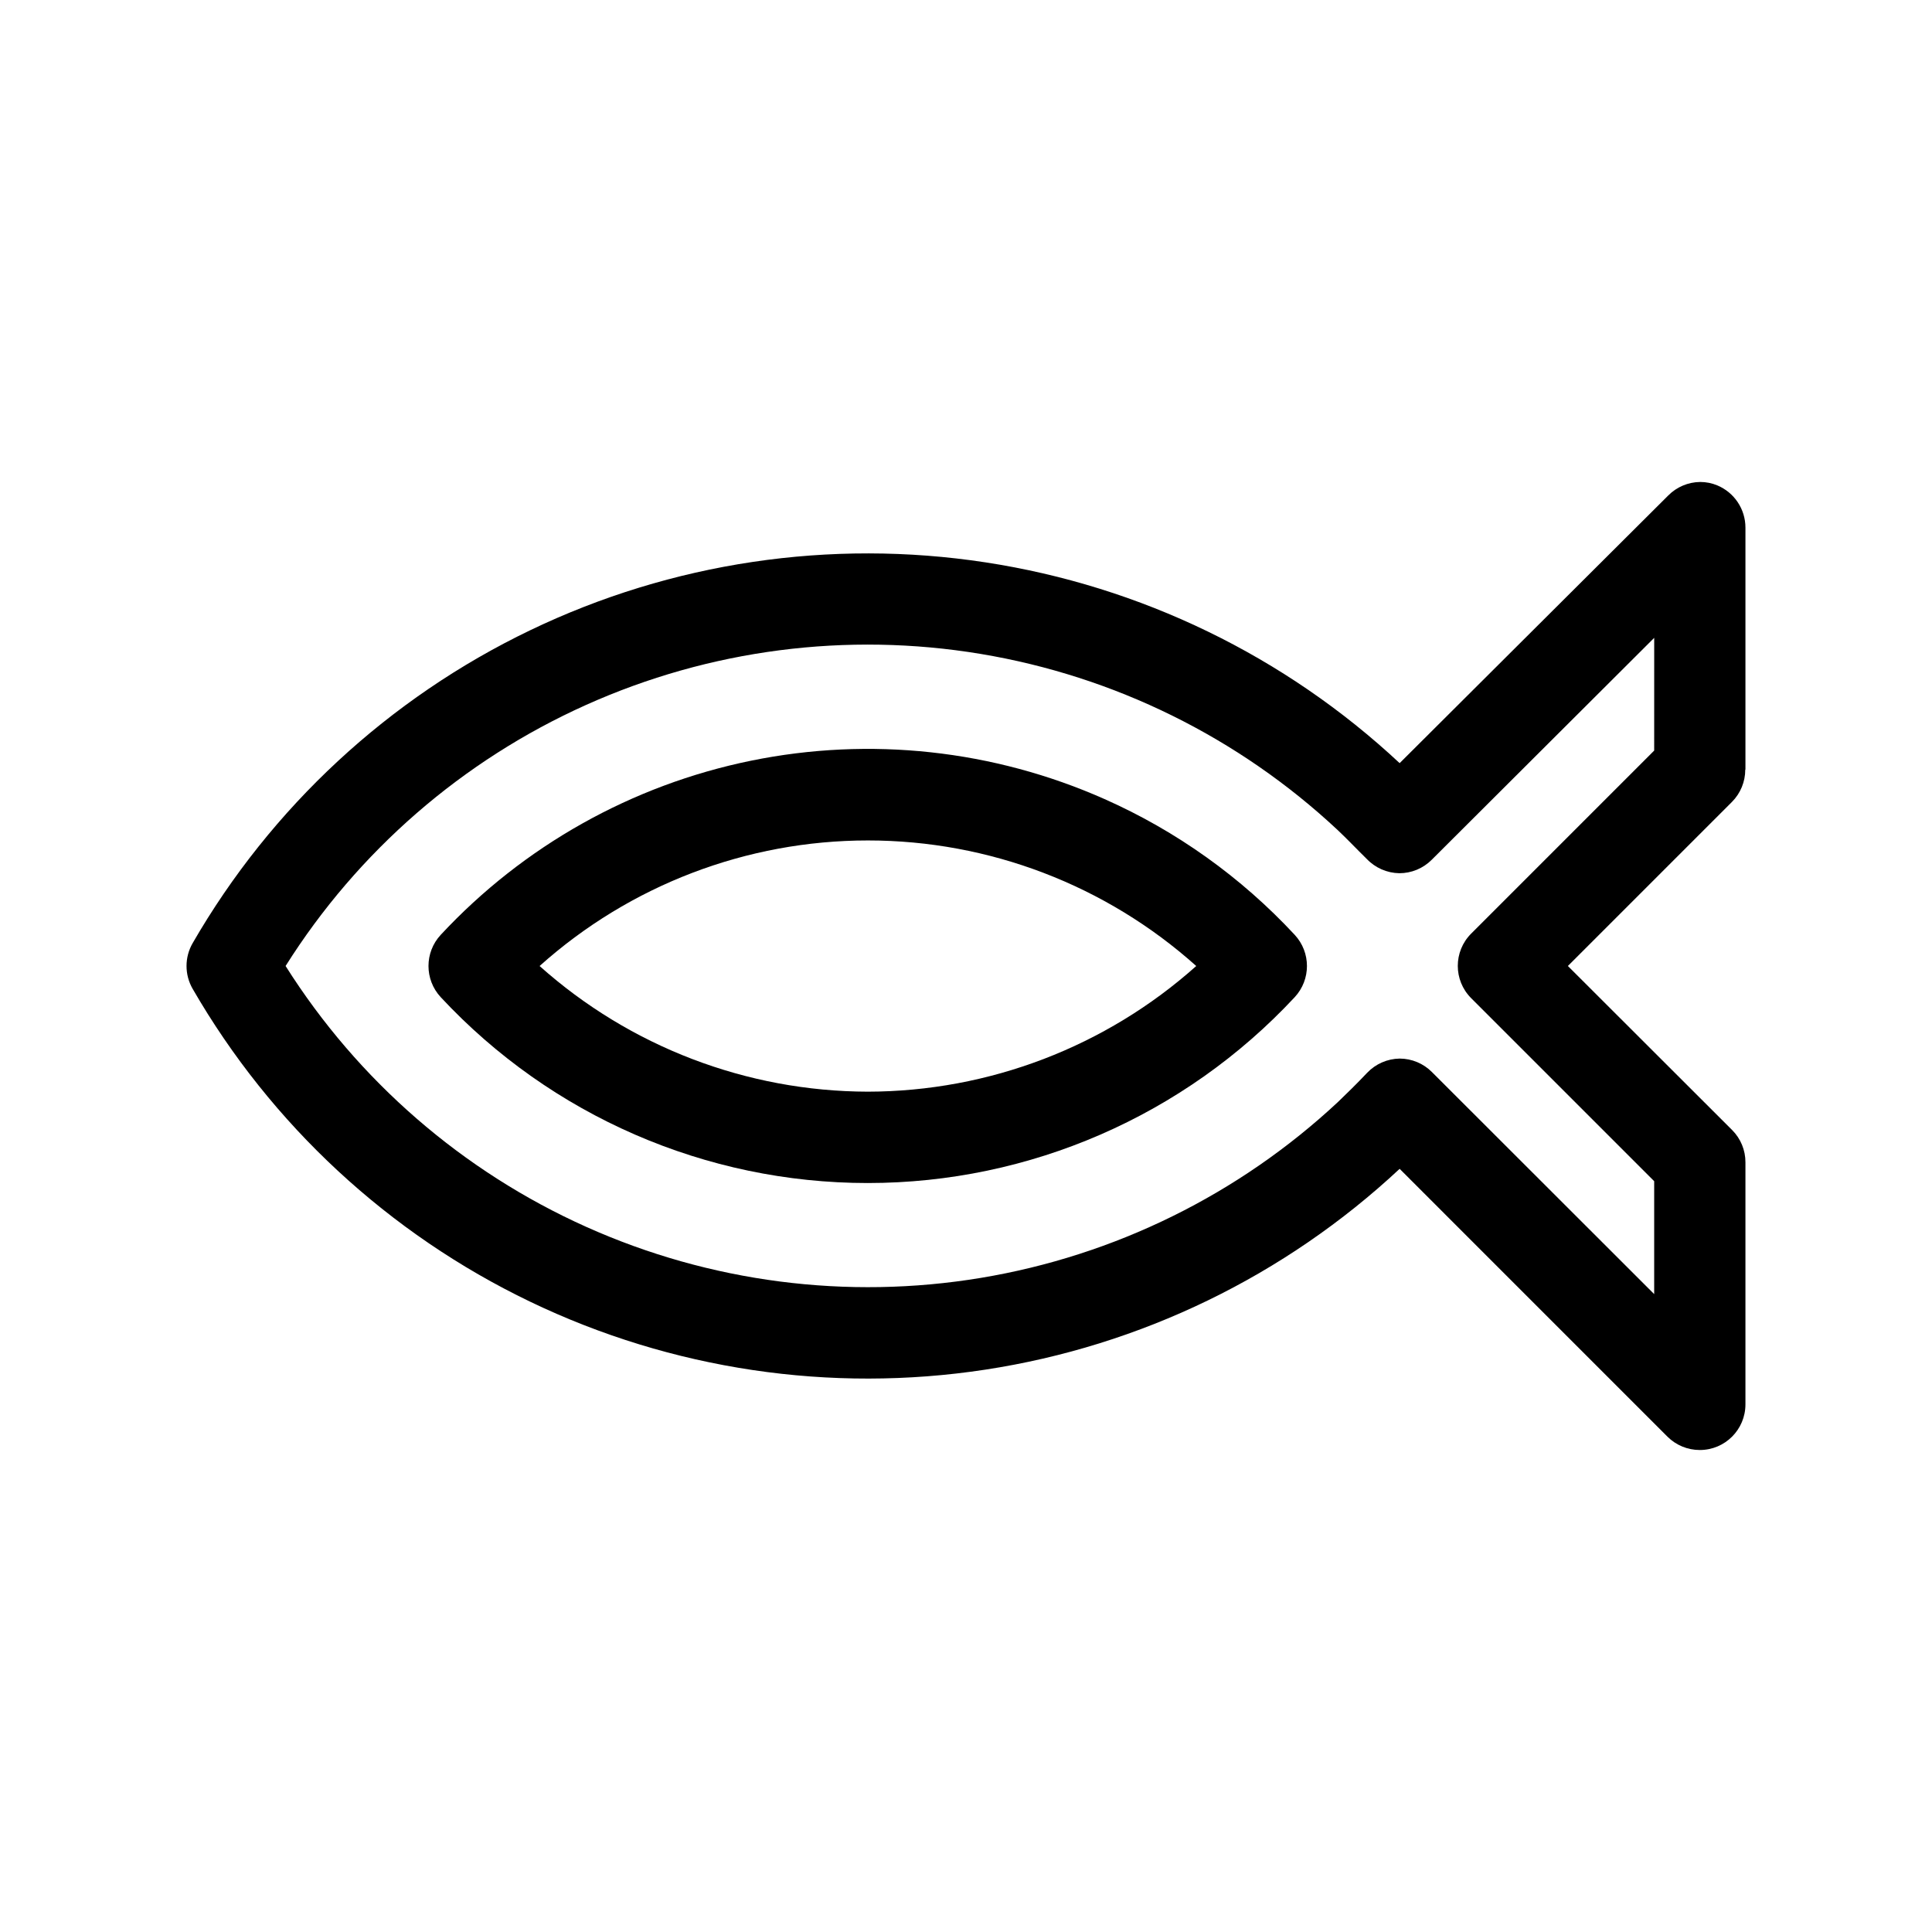
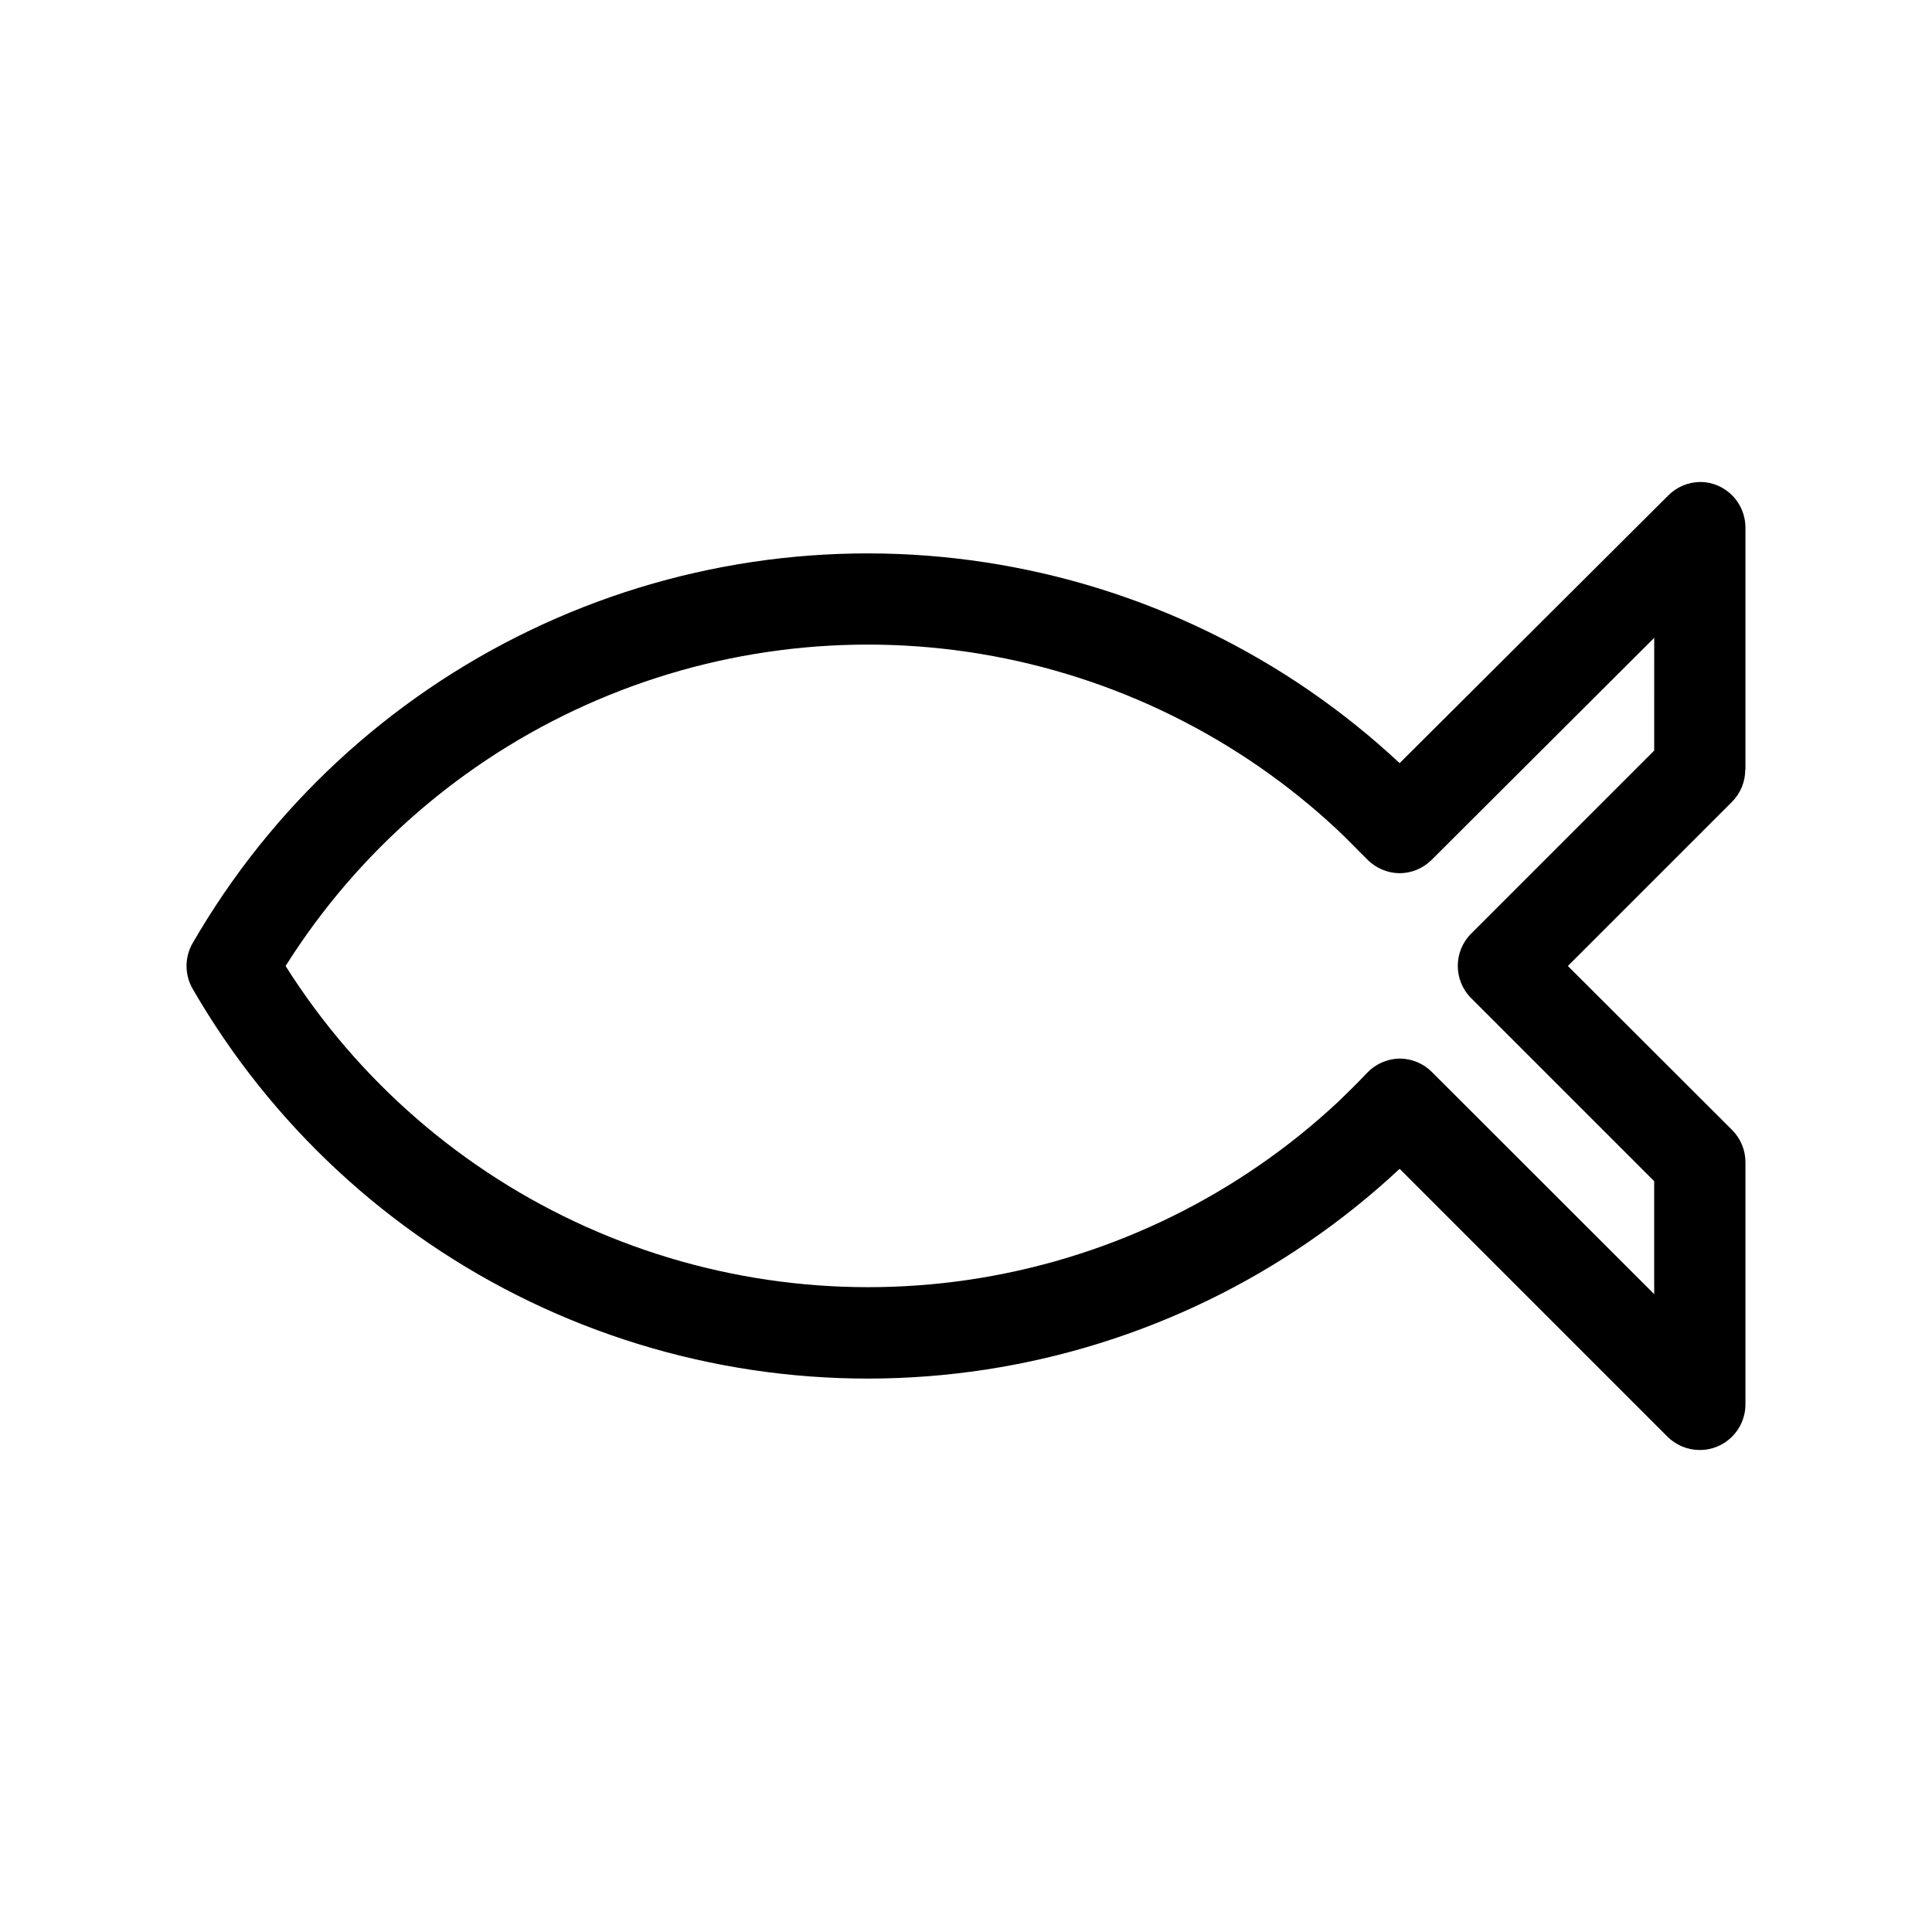
<svg xmlns="http://www.w3.org/2000/svg" fill="#000000" width="800px" height="800px" version="1.1" viewBox="144 144 512 512">
  <g fill-rule="evenodd">
    <path d="m606.56 347.95v-64.133c-0.004-4.891-2.945-9.297-7.453-11.184-1.438-0.602-2.981-0.906-4.535-0.906-3.184 0.031-6.223 1.316-8.465 3.574l-71.188 70.938c-30.398-28.383-68.652-46.93-109.77-53.211-41.109-6.285-83.16-0.012-120.64 17.992-37.488 18.008-68.668 46.91-89.461 82.93-2.156 3.742-2.156 8.352 0 12.09 20.793 36.02 51.973 64.922 89.461 82.93 37.484 18.008 79.535 24.277 120.64 17.996 41.113-6.285 79.367-24.832 109.77-53.215l70.984 70.988c2.277 2.266 5.356 3.535 8.566 3.527 6.68 0 12.09-5.414 12.09-12.094v-64.133c0.016-3.211-1.254-6.297-3.523-8.566l-43.531-43.477 43.48-43.48c2.266-2.273 3.535-5.356 3.527-8.566zm-24.184-5.039-48.516 48.52c-4.707 4.719-4.707 12.359 0 17.078l48.516 48.516v29.926l-58.895-58.844c-2.262-2.281-5.348-3.57-8.562-3.574-3.262 0.051-6.367 1.41-8.617 3.777-2.769 2.922-5.34 5.441-7.758 7.758-26.27 24.5-59.18 40.703-94.617 46.586-35.434 5.879-71.816 1.172-104.59-13.531-32.773-14.703-60.48-38.75-79.652-69.125 19.141-30.395 46.832-54.457 79.598-69.172s69.148-19.422 104.58-13.535c35.434 5.891 68.336 22.113 94.582 46.633 2.418 2.266 5.039 5.039 7.758 7.707h0.004c2.25 2.363 5.352 3.723 8.613 3.781 3.211 0.008 6.293-1.262 8.566-3.527l58.996-58.848z" />
-     <path d="m436.73 355.77c-29.422-13.066-62.184-16.621-93.723-10.172-31.539 6.449-60.277 22.578-82.207 46.141-4.328 4.66-4.328 11.867 0 16.527 29.246 31.41 70.234 49.25 113.16 49.25 42.918 0 83.906-17.84 113.15-49.25 4.328-4.66 4.328-11.867 0-16.527-14.188-15.273-31.324-27.512-50.379-35.969zm-62.773 77.535c-32.086-0.078-63.031-11.926-86.961-33.301 23.918-21.43 54.898-33.277 87.008-33.277 32.113 0 63.094 11.848 87.012 33.277-23.957 21.398-54.938 33.25-87.059 33.301z" />
  </g>
</svg>